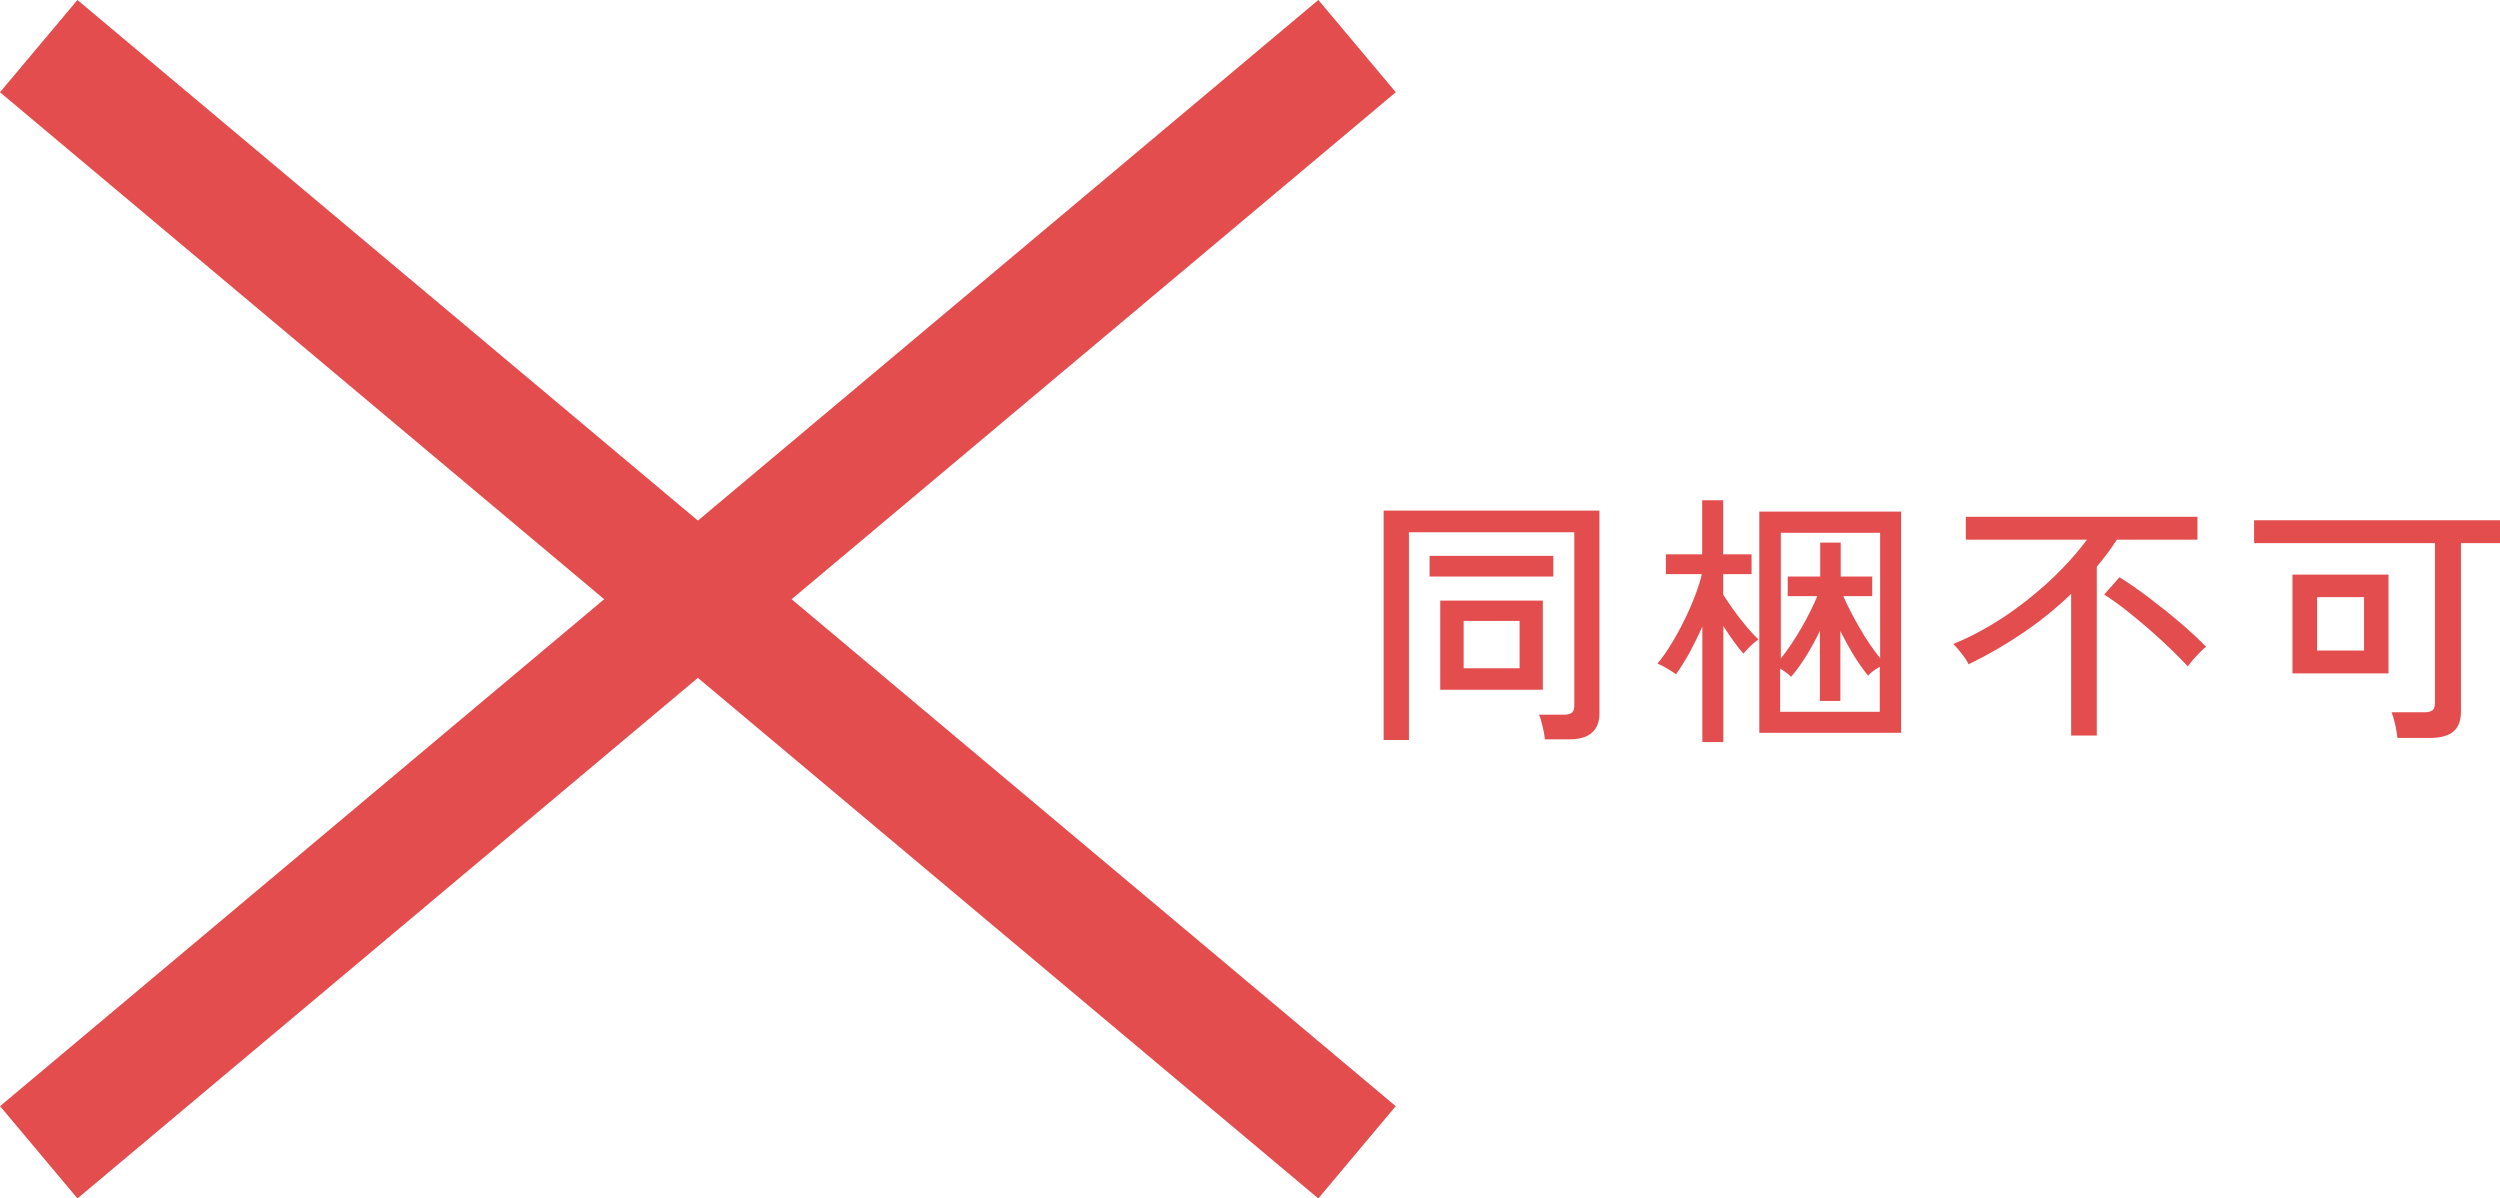
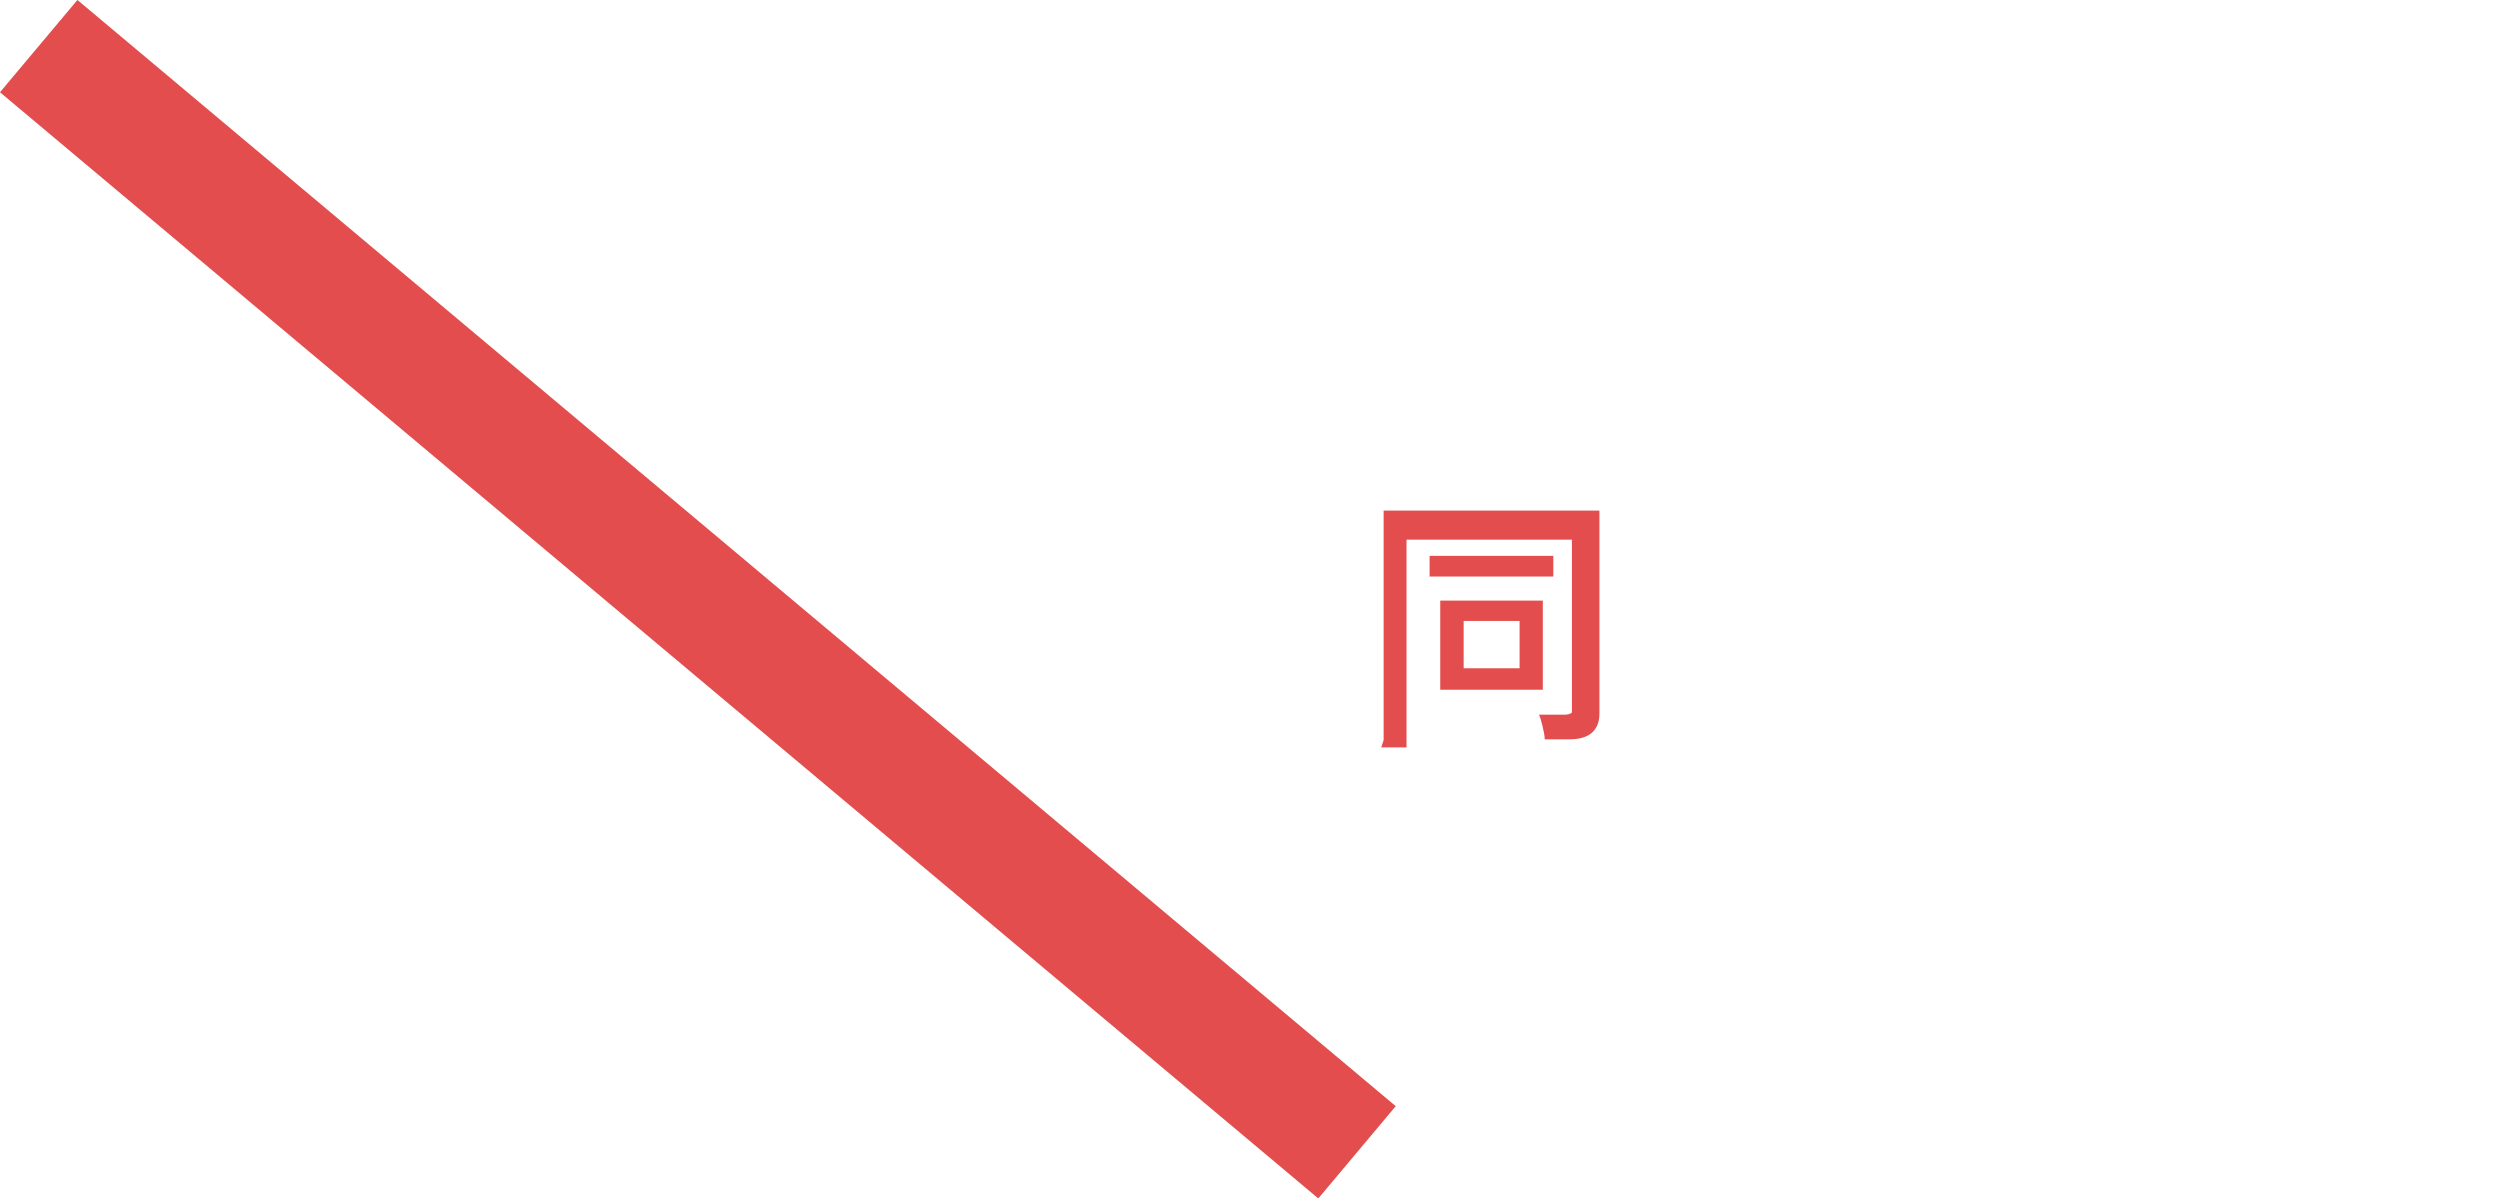
<svg xmlns="http://www.w3.org/2000/svg" id="b" data-name="レイヤー 2" viewBox="0 0 145.27 69.64">
  <g id="c" data-name="LP">
    <g>
      <g>
        <rect x="-9.45" y="31.32" width="100" height="7" transform="translate(31.87 -17.92) rotate(40)" style="fill: #e34d4d;" />
-         <rect x="-9.45" y="31.32" width="100" height="7" transform="translate(-12.89 34.21) rotate(-40)" style="fill: #e34d4d;" />
      </g>
      <g>
-         <path d="M80.4,43.01v-13.34h12.54v11.79c0,.48-.14.85-.43,1.11-.29.26-.72.39-1.3.39h-1.45c0-.2-.05-.44-.12-.74-.07-.3-.14-.53-.21-.69h1.44c.22,0,.37-.04.47-.12s.14-.22.14-.43v-10.05h-9.61v12.07h-1.47ZM83.07,33.5v-1.2h7.19v1.2h-7.19ZM83.69,40.08v-5.18h5.96v5.18h-5.96ZM85.05,38.83h3.25v-2.75h-3.25v2.75Z" style="fill: #e34d4d;" />
-         <path d="M98.92,43.09v-6.68c-.23.52-.48,1.02-.74,1.51-.27.48-.53.9-.79,1.26-.12-.09-.3-.21-.53-.34-.23-.14-.41-.23-.55-.28.27-.32.54-.7.81-1.15.27-.44.53-.9.76-1.39.24-.48.45-.96.62-1.42.18-.46.31-.88.39-1.24h-2.09v-1.15h2.11v-3.14h1.22v3.14h1.65v1.15h-1.65v1.19c.15.24.34.53.58.86.24.33.49.66.75.97s.5.57.72.78c-.07.04-.17.12-.3.23-.12.11-.24.22-.34.33-.1.11-.18.2-.23.26-.17-.18-.35-.41-.56-.7-.21-.29-.41-.59-.61-.9v6.74h-1.22ZM102.23,42.58v-12.85h8.24v12.85h-8.24ZM103.46,38.29c.44-.55.84-1.15,1.22-1.81s.68-1.27.92-1.84h-1.72v-1.14h1.89v-1.97h1.19v1.97h1.83v1.14h-1.68c.25.57.56,1.18.94,1.83.37.65.77,1.24,1.2,1.78v-7.29h-5.77v7.33ZM103.46,41.36h5.77v-2.62c-.12.07-.25.16-.38.25-.12.09-.22.18-.3.27-.31-.38-.6-.8-.87-1.24-.26-.44-.51-.89-.74-1.35v4.06h-1.19v-4.07c-.23.48-.48.94-.76,1.4-.28.45-.58.88-.91,1.27-.06-.07-.16-.15-.28-.24-.12-.09-.24-.17-.36-.24v2.53Z" style="fill: #e34d4d;" />
-         <path d="M120.35,42.73v-8.22c-.86.83-1.8,1.59-2.82,2.28s-2.06,1.29-3.14,1.81c-.08-.18-.22-.39-.41-.63-.19-.24-.35-.43-.48-.55.75-.3,1.49-.68,2.23-1.12s1.45-.94,2.14-1.49c.69-.55,1.32-1.11,1.89-1.7.58-.59,1.08-1.17,1.51-1.75h-7.04v-1.33h13.46v1.33h-4.68c-.18.27-.36.54-.56.8-.2.27-.4.52-.61.77v9.81h-1.5ZM127.13,38.72c-.26-.28-.59-.61-.99-1s-.83-.78-1.3-1.19c-.47-.41-.93-.78-1.37-1.13-.45-.35-.85-.63-1.2-.85l.89-1.01c.56.35,1.16.77,1.79,1.25.63.48,1.23.96,1.8,1.45s1.05.94,1.44,1.34c-.08.06-.19.16-.33.3s-.27.29-.41.44c-.14.16-.24.29-.31.39Z" style="fill: #e34d4d;" />
-         <path d="M139.31,42.87c-.02-.21-.07-.47-.13-.77-.07-.31-.14-.54-.21-.71h1.89c.22,0,.38-.04.48-.11.1-.07.15-.22.15-.44v-9.28h-10.51v-1.33h14.31v1.33h-2.29v9.8c0,.52-.15.9-.44,1.15-.29.24-.74.37-1.34.37h-1.89ZM133.21,39.13v-5.74h5.58v5.74h-5.58ZM134.64,37.8h2.73v-3.1h-2.73v3.1Z" style="fill: #e34d4d;" />
+         <path d="M80.4,43.01v-13.34h12.54v11.79c0,.48-.14.85-.43,1.11-.29.26-.72.39-1.3.39h-1.45c0-.2-.05-.44-.12-.74-.07-.3-.14-.53-.21-.69h1.44c.22,0,.37-.04.47-.12v-10.05h-9.61v12.07h-1.47ZM83.07,33.5v-1.2h7.19v1.2h-7.19ZM83.69,40.08v-5.18h5.96v5.18h-5.96ZM85.05,38.83h3.25v-2.75h-3.25v2.75Z" style="fill: #e34d4d;" />
      </g>
    </g>
  </g>
</svg>